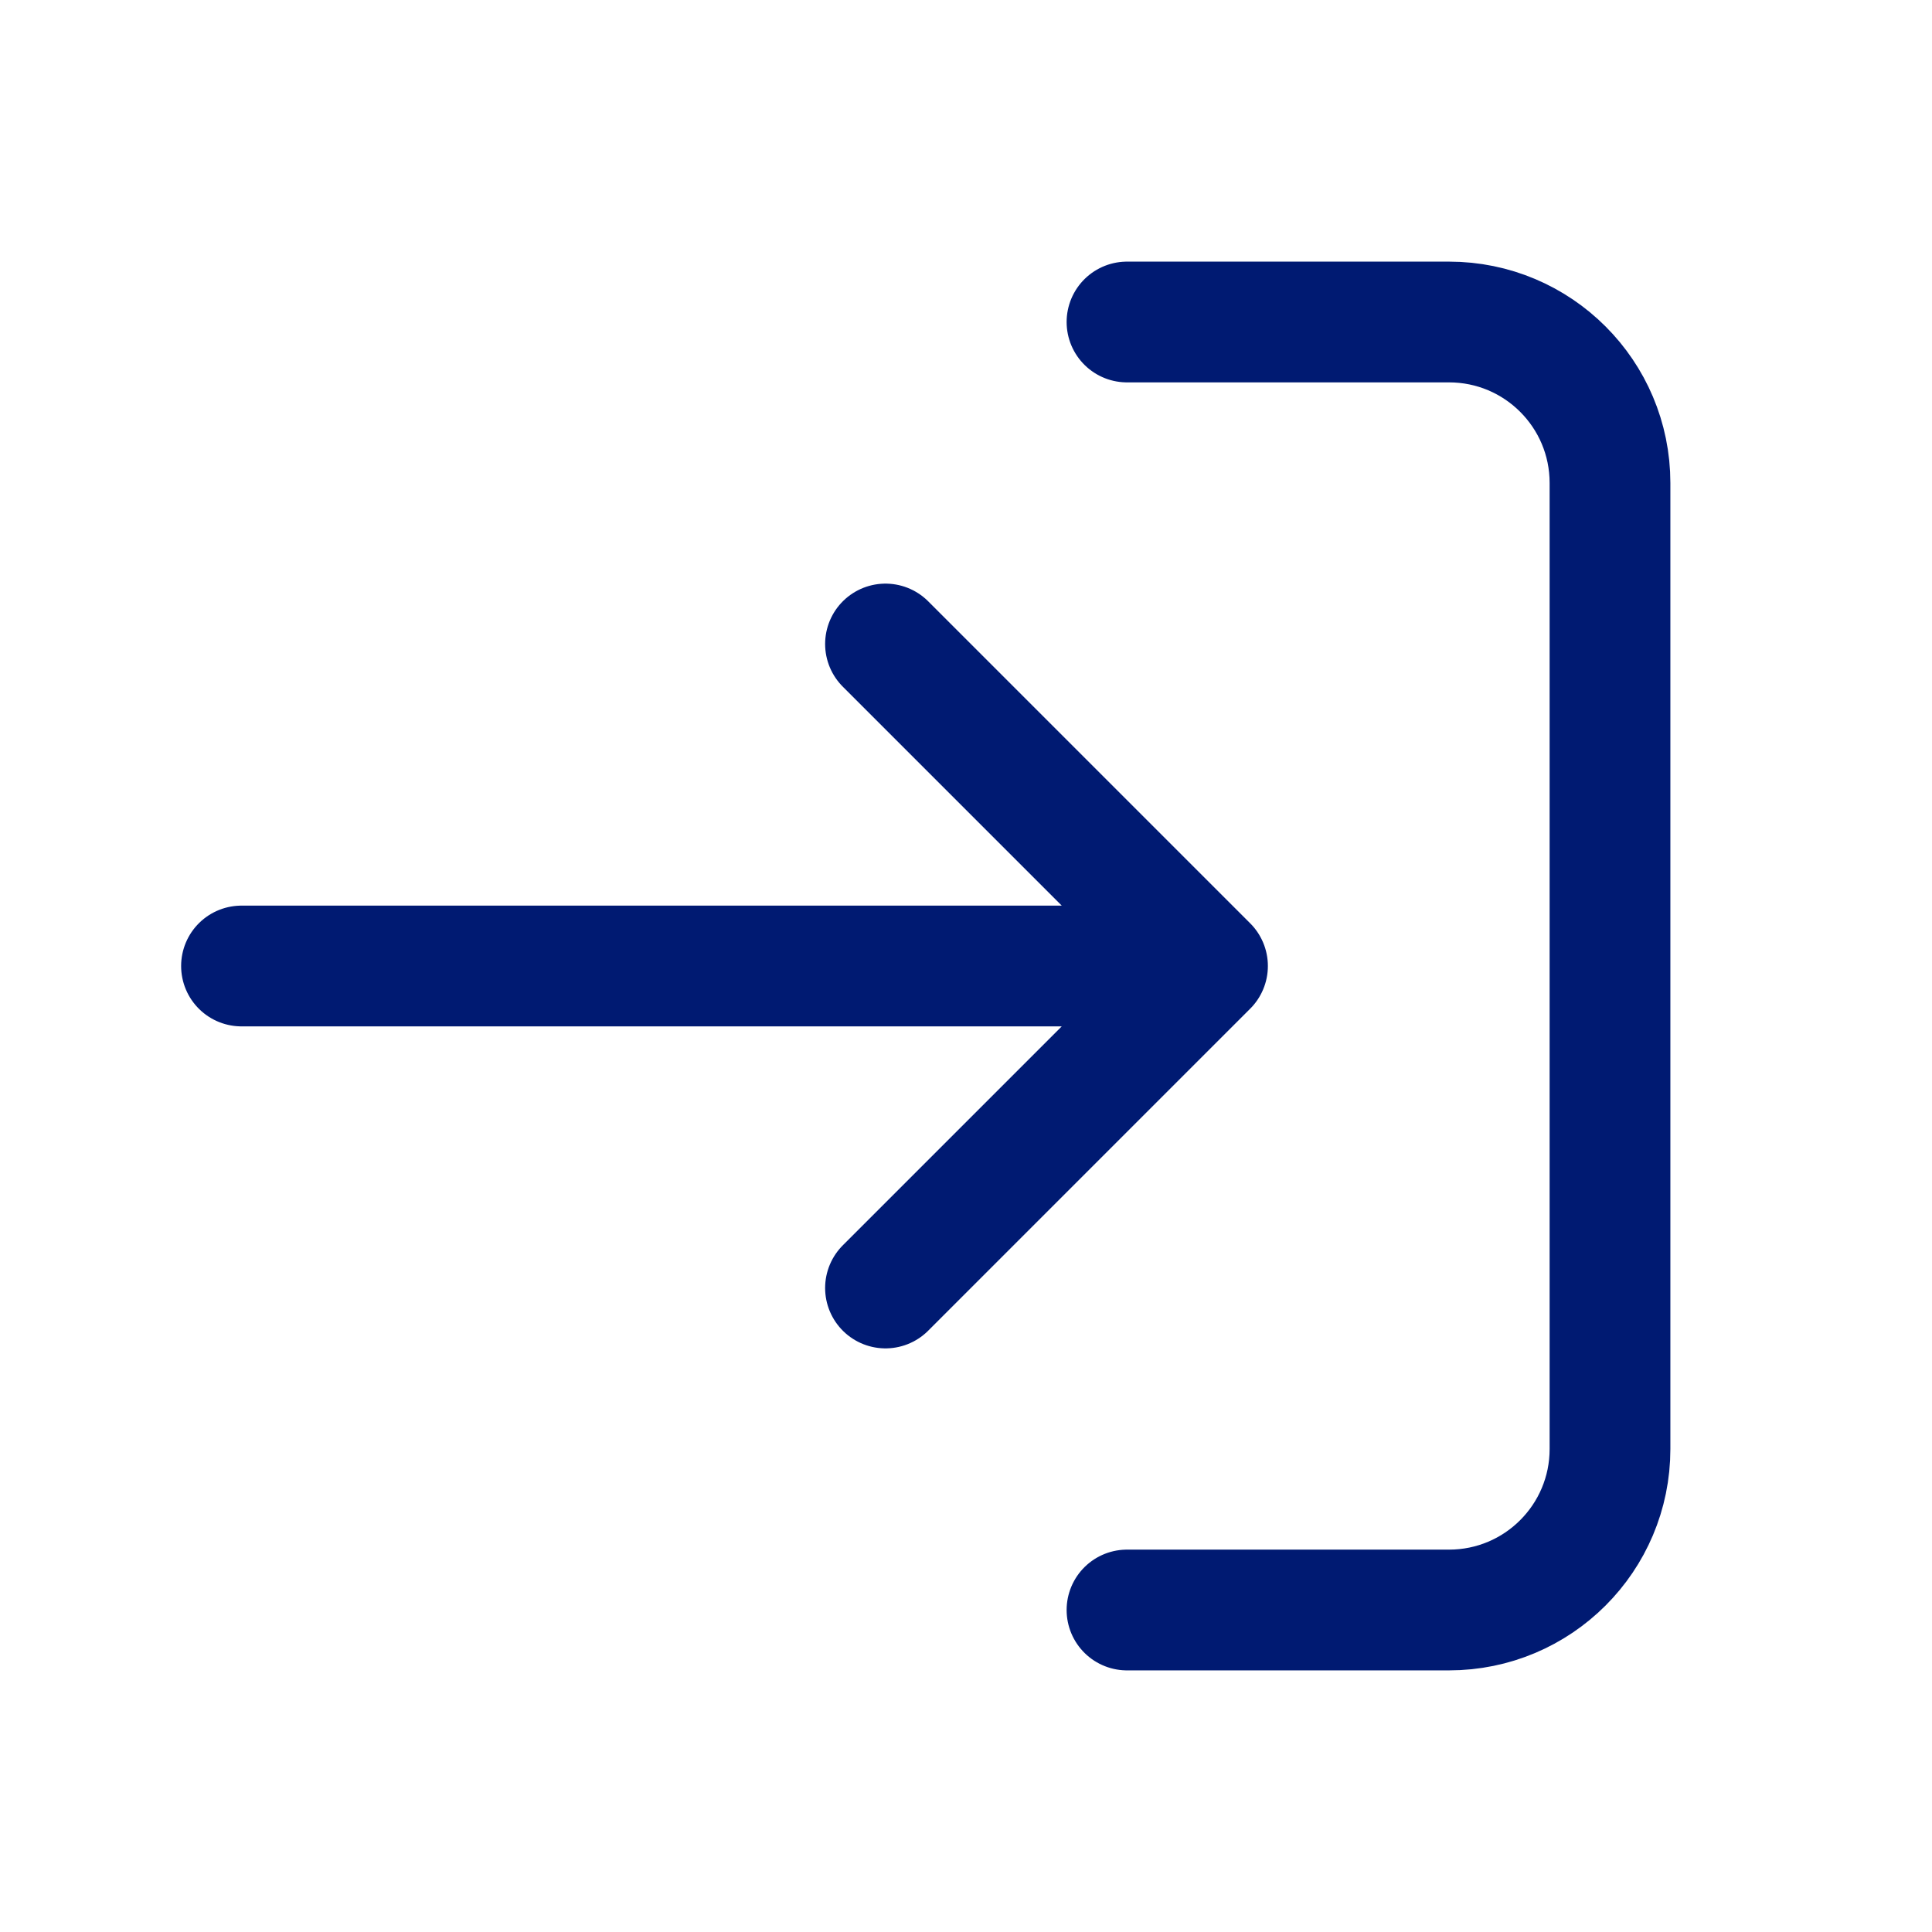
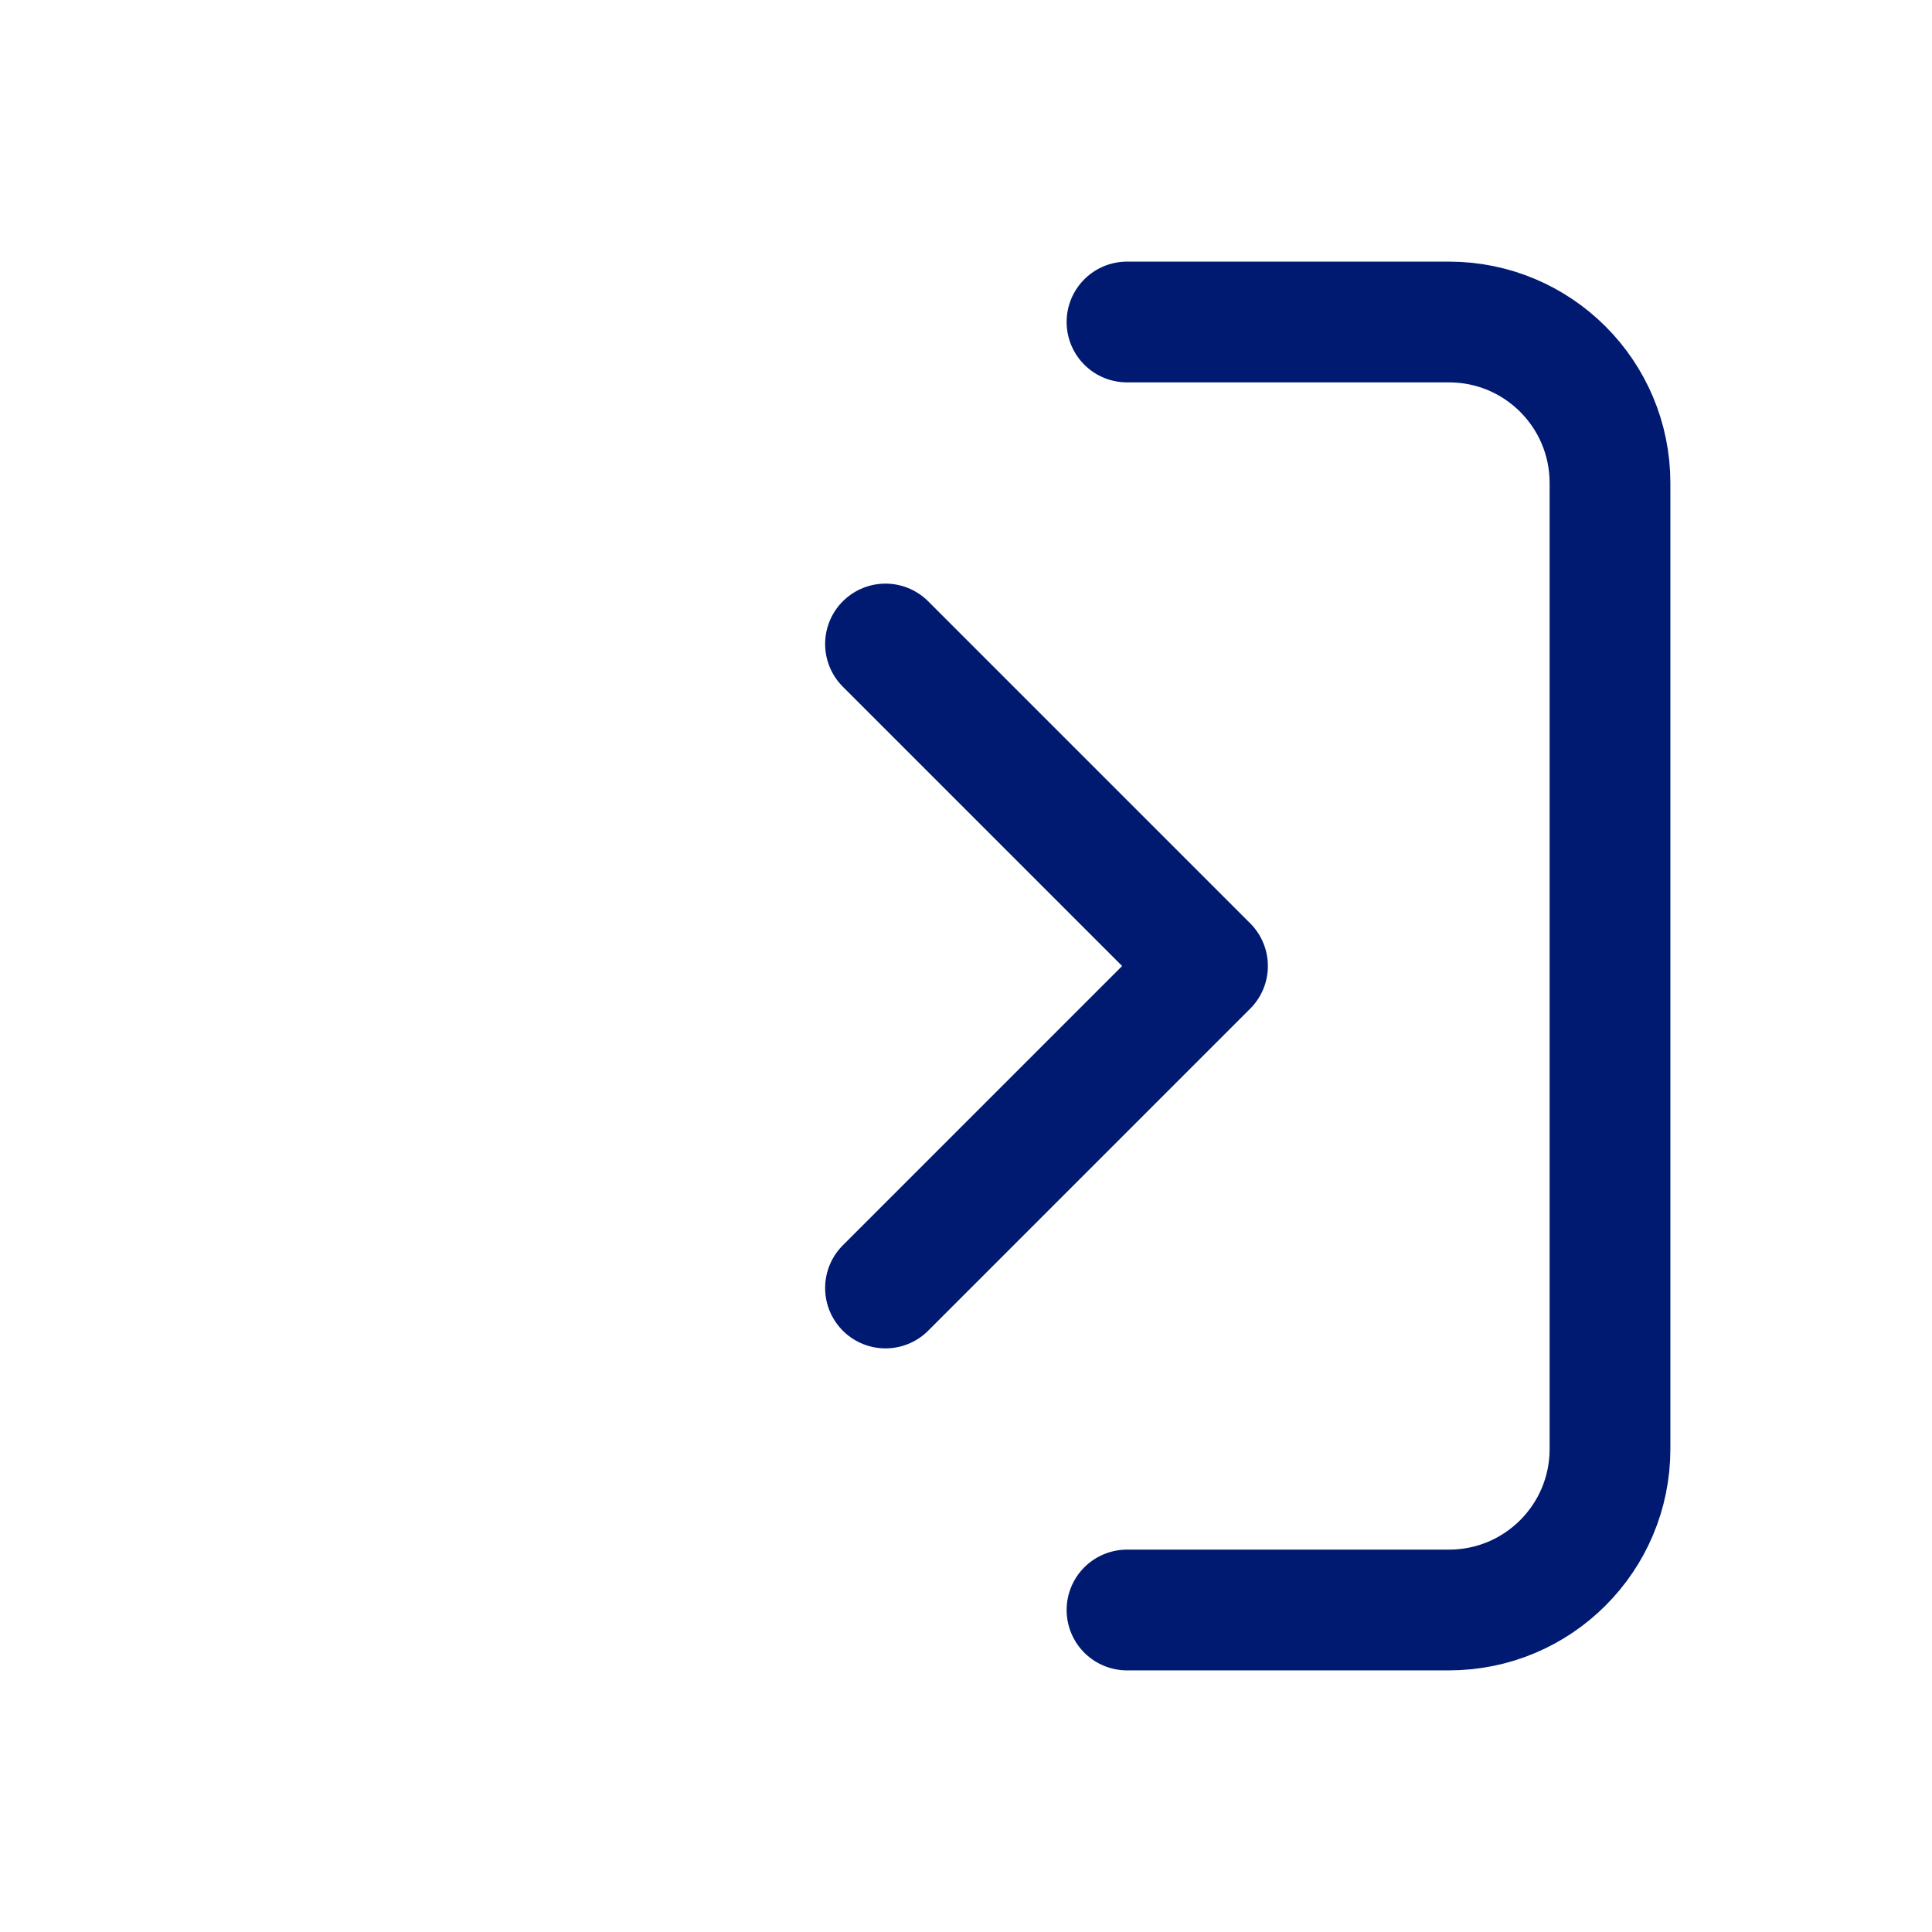
<svg xmlns="http://www.w3.org/2000/svg" width="800px" height="800px" viewBox="0 0 24 24" fill="none">
-   <path d="M14 4L18 4C19.105 4 20 4.895 20 6V18C20 19.105 19.105 20 18 20H14M15 12L3 12M15 12L11 16M15 12L11 8" stroke="#001A72" stroke-width="1.5" stroke-linecap="round" stroke-linejoin="round" />
+   <path d="M14 4L18 4C19.105 4 20 4.895 20 6V18C20 19.105 19.105 20 18 20H14M15 12M15 12L11 16M15 12L11 8" stroke="#001A72" stroke-width="1.5" stroke-linecap="round" stroke-linejoin="round" />
</svg>